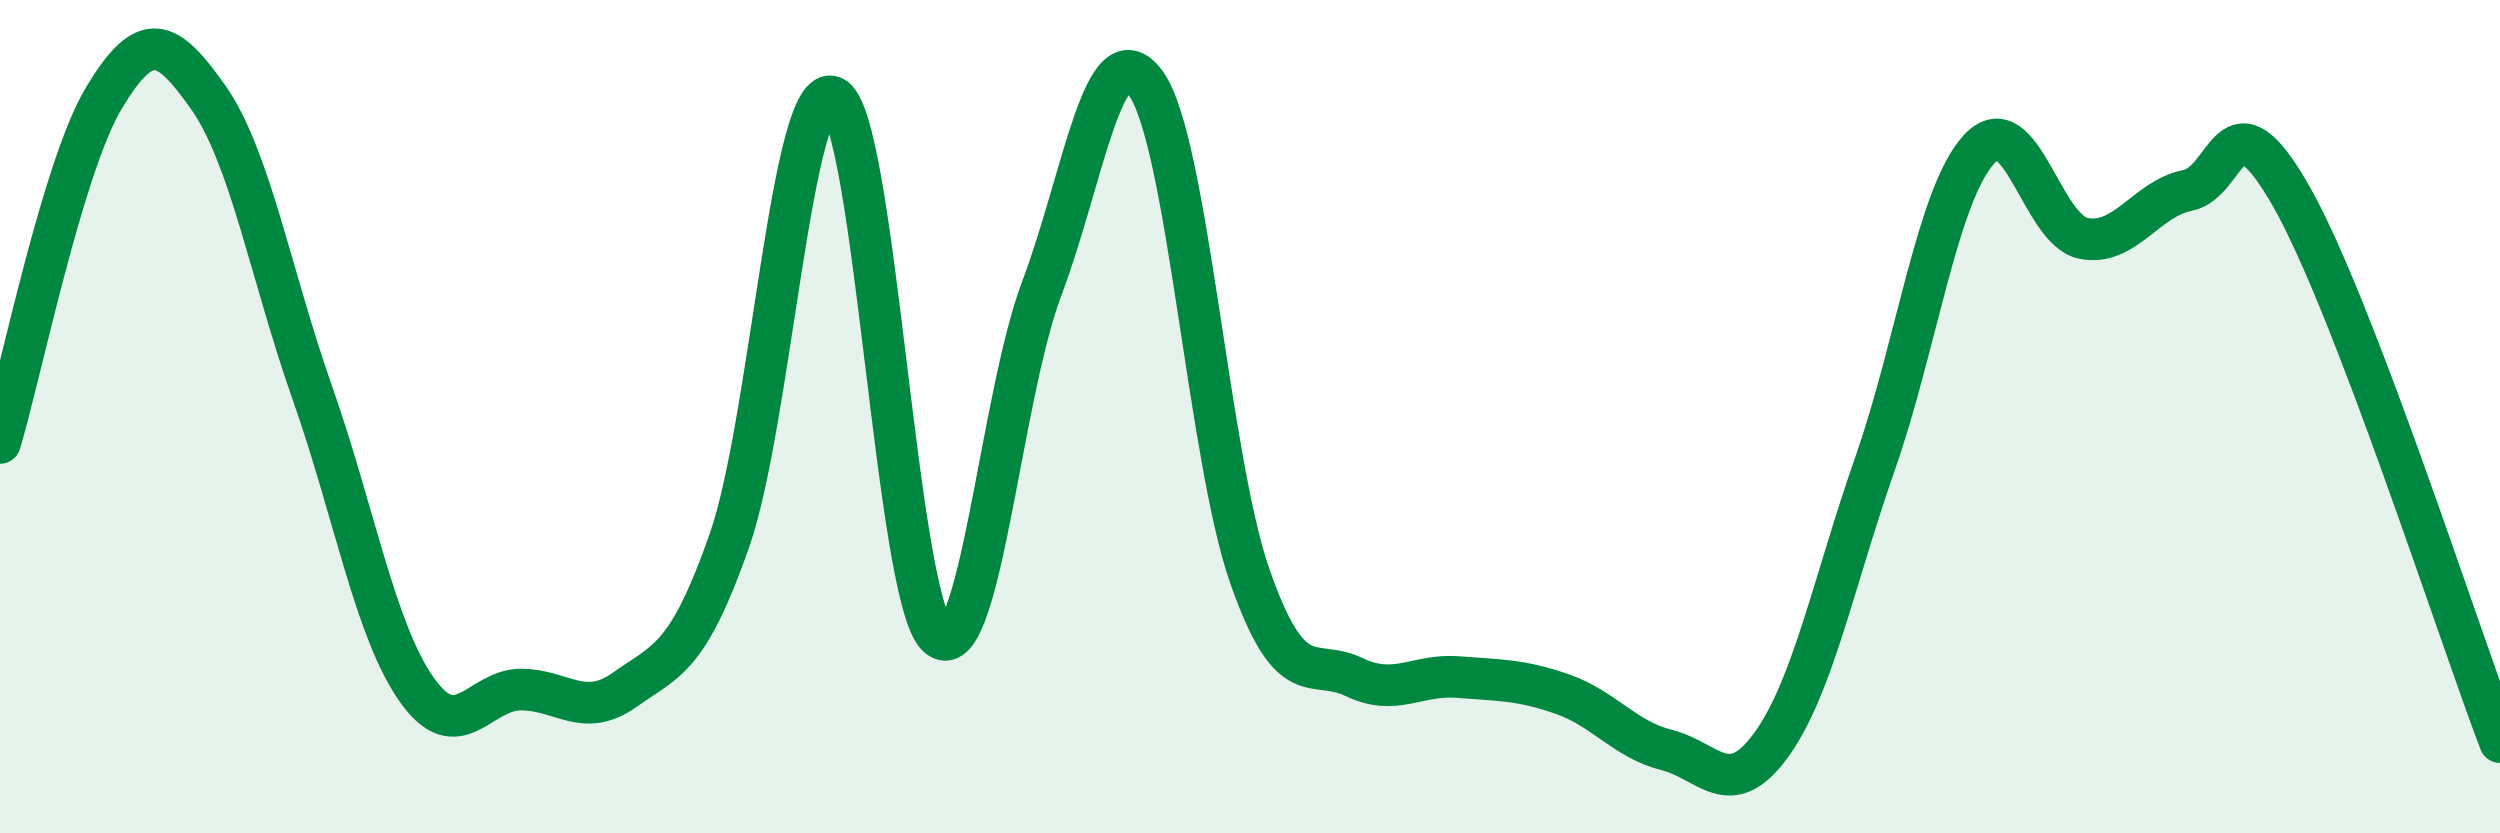
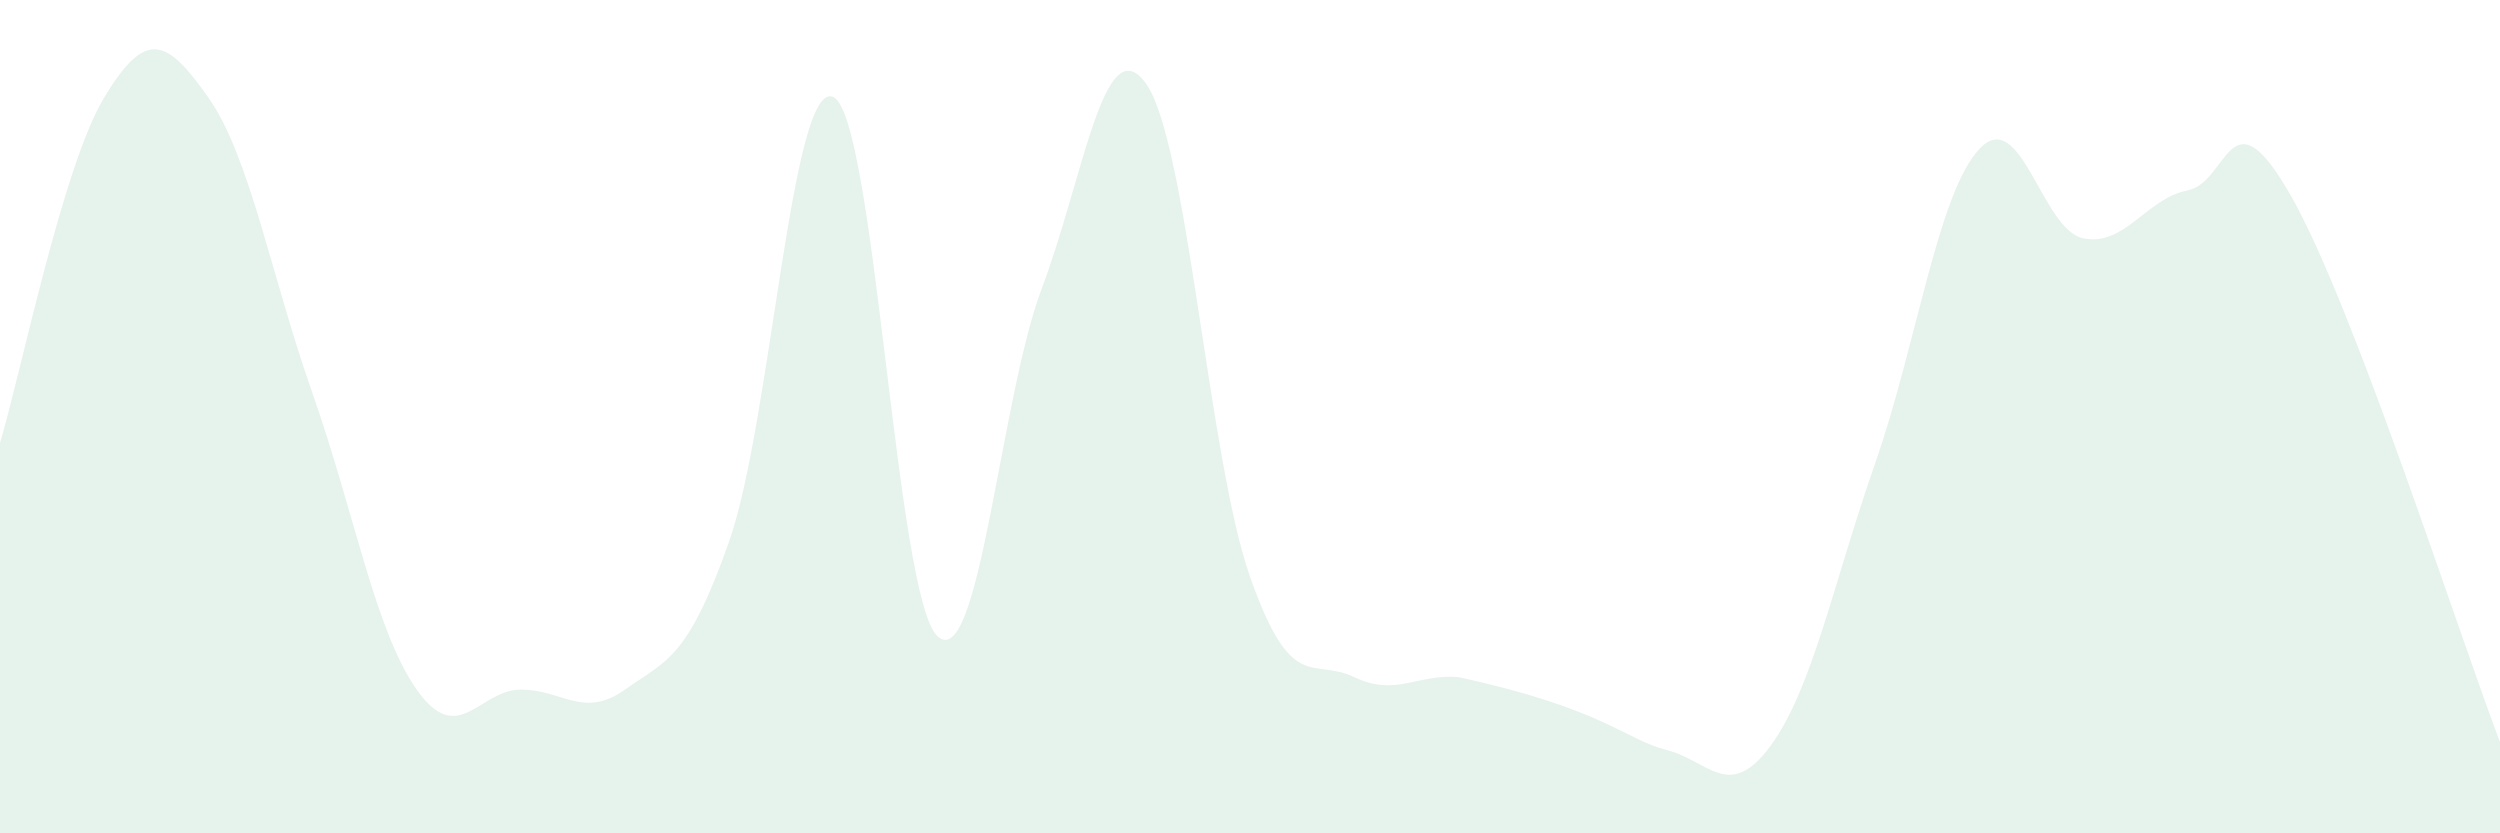
<svg xmlns="http://www.w3.org/2000/svg" width="60" height="20" viewBox="0 0 60 20">
-   <path d="M 0,10.63 C 0.5,8.97 1.5,4 2.5,2.34 C 3.5,0.68 4,0.92 5,2.34 C 6,3.76 6.5,6.6 7.5,9.44 C 8.5,12.28 9,15.13 10,16.55 C 11,17.97 11.5,16.55 12.5,16.55 C 13.5,16.55 14,17.26 15,16.55 C 16,15.84 16.5,15.83 17.5,12.99 C 18.5,10.15 19,1.87 20,2.33 C 21,2.79 21.5,14.35 22.5,15.27 C 23.5,16.19 24,9.58 25,6.93 C 26,4.28 26.5,0.62 27.5,2 C 28.5,3.38 29,10.99 30,13.84 C 31,16.69 31.5,15.77 32.5,16.25 C 33.5,16.73 34,16.17 35,16.25 C 36,16.33 36.5,16.31 37.5,16.66 C 38.5,17.01 39,17.75 40,18 C 41,18.25 41.5,19.26 42.5,17.89 C 43.5,16.52 44,13.99 45,11.13 C 46,8.27 46.5,4.66 47.5,3.58 C 48.5,2.5 49,5.52 50,5.72 C 51,5.92 51.5,4.77 52.5,4.57 C 53.5,4.37 53.5,2.08 55,4.73 C 56.5,7.38 59,15.19 60,17.81L60 20L0 20Z" fill="#008740" opacity="0.1" stroke-linecap="round" stroke-linejoin="round" />
-   <path d="M 0,10.63 C 0.5,8.97 1.5,4 2.5,2.34 C 3.5,0.68 4,0.92 5,2.34 C 6,3.76 6.5,6.6 7.5,9.44 C 8.5,12.28 9,15.13 10,16.55 C 11,17.97 11.5,16.55 12.5,16.55 C 13.5,16.55 14,17.26 15,16.55 C 16,15.84 16.5,15.83 17.5,12.99 C 18.5,10.15 19,1.87 20,2.33 C 21,2.79 21.5,14.35 22.5,15.27 C 23.5,16.19 24,9.58 25,6.93 C 26,4.28 26.5,0.62 27.5,2 C 28.5,3.38 29,10.99 30,13.84 C 31,16.69 31.5,15.77 32.5,16.25 C 33.5,16.73 34,16.17 35,16.25 C 36,16.33 36.5,16.31 37.5,16.66 C 38.5,17.01 39,17.75 40,18 C 41,18.25 41.5,19.26 42.5,17.89 C 43.5,16.52 44,13.99 45,11.13 C 46,8.27 46.5,4.66 47.5,3.58 C 48.5,2.5 49,5.52 50,5.72 C 51,5.92 51.5,4.77 52.5,4.57 C 53.5,4.37 53.5,2.08 55,4.73 C 56.5,7.38 59,15.19 60,17.81" stroke="#008740" stroke-width="1" fill="none" stroke-linecap="round" stroke-linejoin="round" />
+   <path d="M 0,10.63 C 0.5,8.97 1.5,4 2.5,2.34 C 3.5,0.68 4,0.92 5,2.34 C 6,3.76 6.5,6.6 7.5,9.44 C 8.5,12.28 9,15.13 10,16.55 C 11,17.97 11.5,16.55 12.5,16.55 C 13.5,16.55 14,17.26 15,16.55 C 16,15.84 16.5,15.83 17.5,12.99 C 18.5,10.15 19,1.87 20,2.33 C 21,2.79 21.5,14.35 22.5,15.27 C 23.5,16.19 24,9.58 25,6.93 C 26,4.28 26.5,0.62 27.5,2 C 28.5,3.38 29,10.99 30,13.84 C 31,16.69 31.5,15.77 32.5,16.25 C 33.5,16.73 34,16.17 35,16.25 C 38.5,17.01 39,17.75 40,18 C 41,18.25 41.5,19.26 42.5,17.89 C 43.5,16.52 44,13.99 45,11.13 C 46,8.27 46.5,4.66 47.5,3.58 C 48.5,2.5 49,5.52 50,5.72 C 51,5.92 51.5,4.77 52.5,4.57 C 53.5,4.37 53.5,2.08 55,4.73 C 56.5,7.38 59,15.19 60,17.81L60 20L0 20Z" fill="#008740" opacity="0.1" stroke-linecap="round" stroke-linejoin="round" />
</svg>